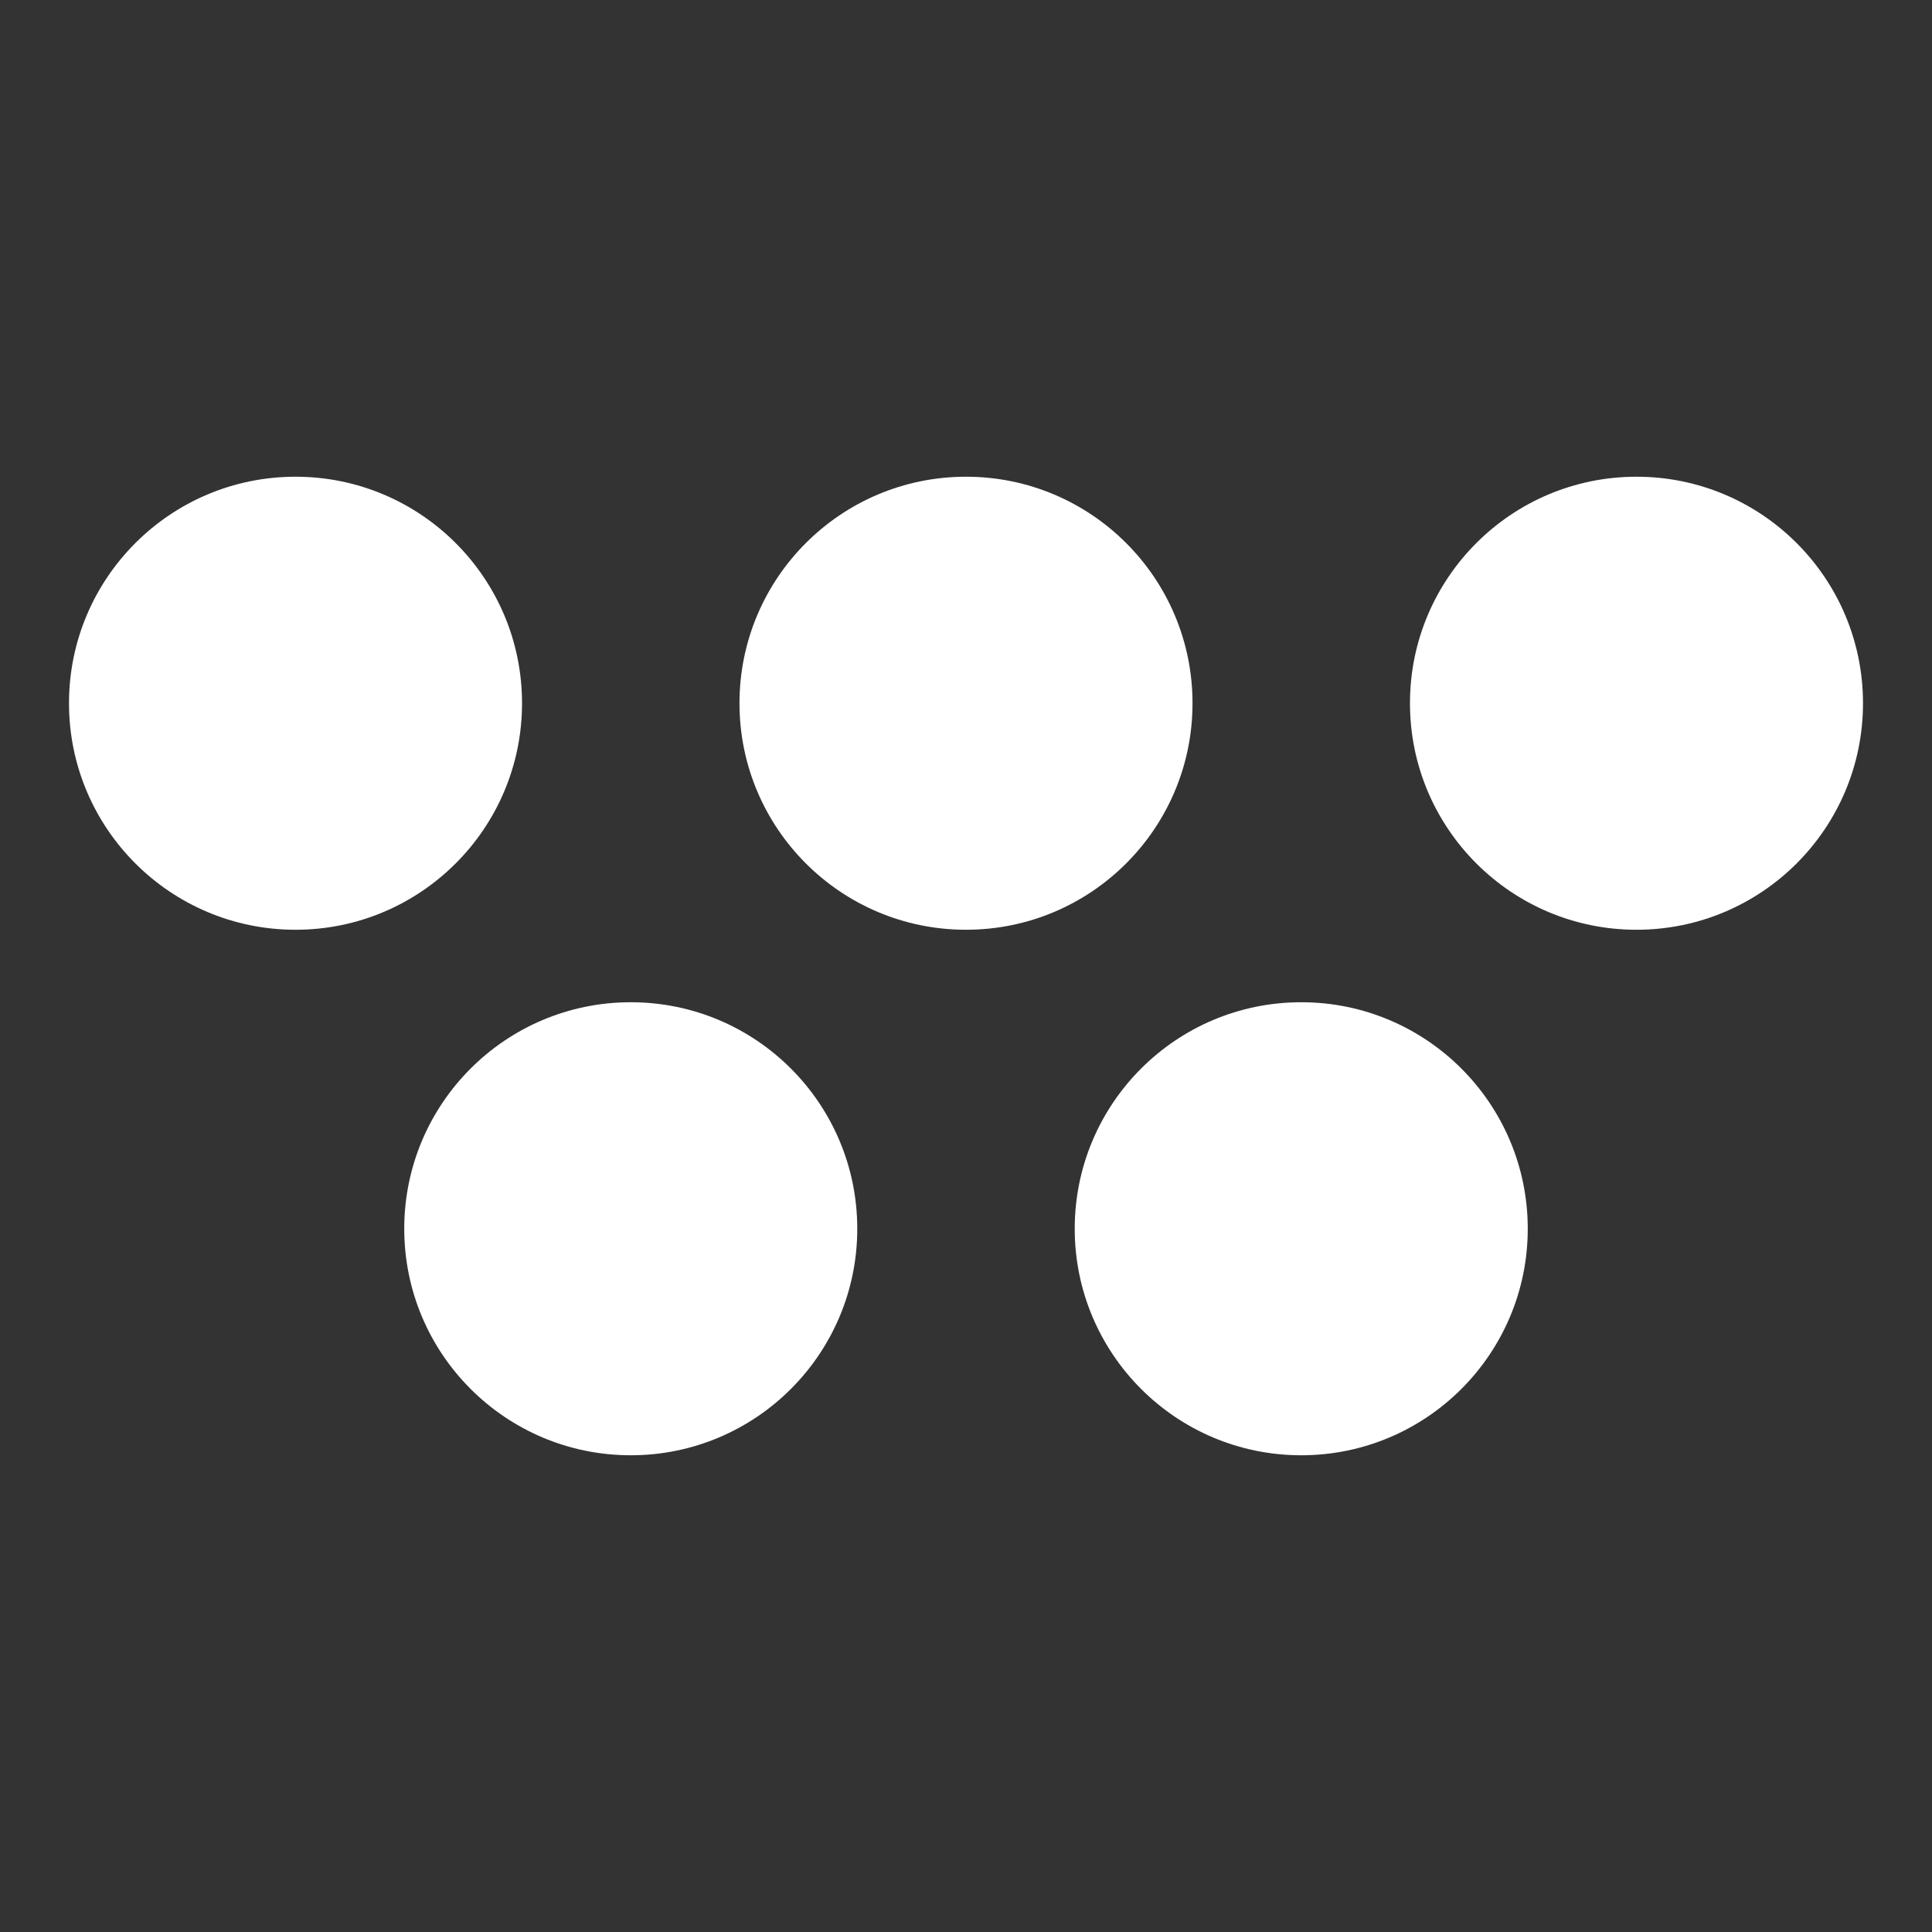
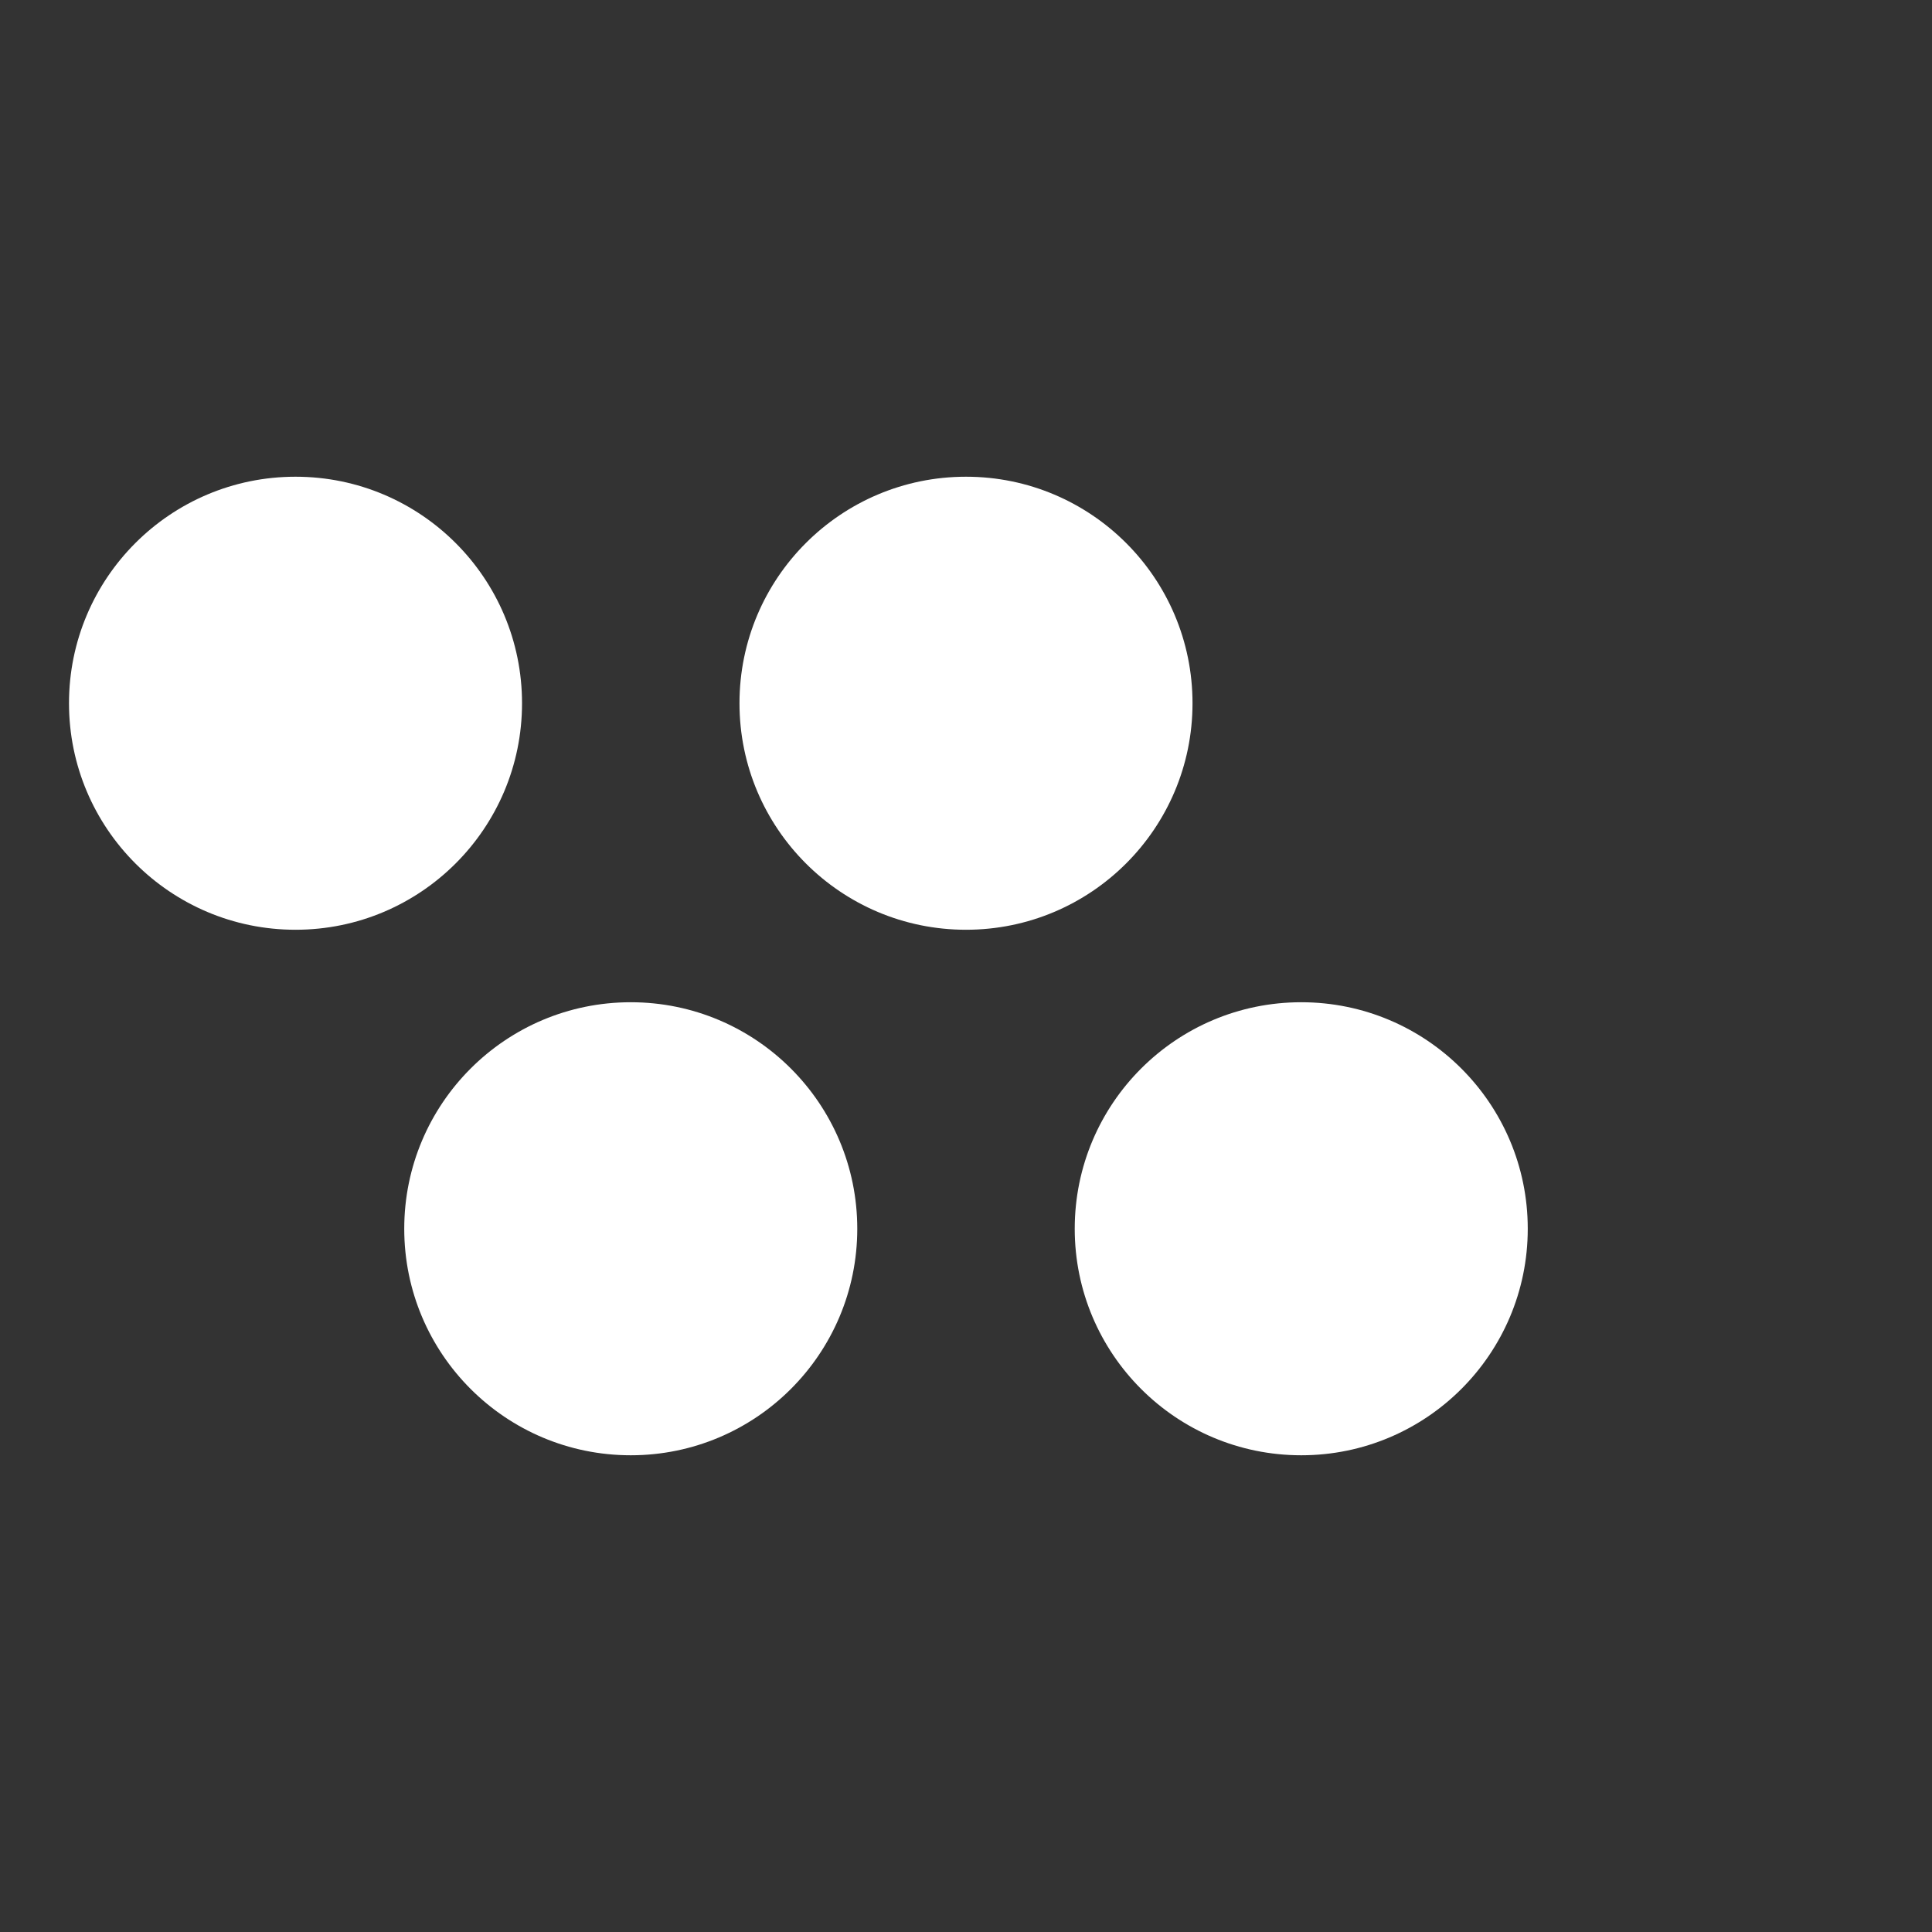
<svg xmlns="http://www.w3.org/2000/svg" width="1024" height="1024" viewBox="0 0 1024 1024" fill="none">
  <rect x="0" y="0" width="1024" height="1024" fill="#333333" stroke="none" />
  <path d="M276.687 372.732C276.687 439.038 222.935 492.79 156.629 492.79C90.323 492.79 36.571 439.038 36.571 372.732C36.571 306.426 90.323 252.674 156.629 252.674C222.935 252.674 276.687 306.426 276.687 372.732Z" fill="white" />
  <path d="M632.058 372.732C632.058 439.038 578.306 492.79 512 492.79C445.694 492.79 391.942 439.038 391.942 372.732C391.942 306.426 445.694 252.674 512 252.674C578.306 252.674 632.058 306.426 632.058 372.732Z" fill="white" />
-   <path d="M987.428 372.732C987.428 439.038 933.677 492.79 867.371 492.79C801.065 492.79 747.313 439.038 747.313 372.732C747.313 306.426 801.065 252.674 867.371 252.674C933.677 252.674 987.428 306.426 987.428 372.732Z" fill="white" />
  <path d="M809.743 651.266C809.743 717.572 755.991 771.324 689.685 771.324C623.379 771.324 569.628 717.572 569.628 651.266C569.628 584.96 623.379 531.208 689.685 531.208C755.991 531.208 809.743 584.96 809.743 651.266Z" fill="white" />
  <path d="M454.372 651.266C454.372 717.572 400.62 771.324 334.314 771.324C268.008 771.324 214.257 717.572 214.257 651.266C214.257 584.96 268.008 531.208 334.314 531.208C400.62 531.208 454.372 584.96 454.372 651.266Z" fill="white" />
</svg>